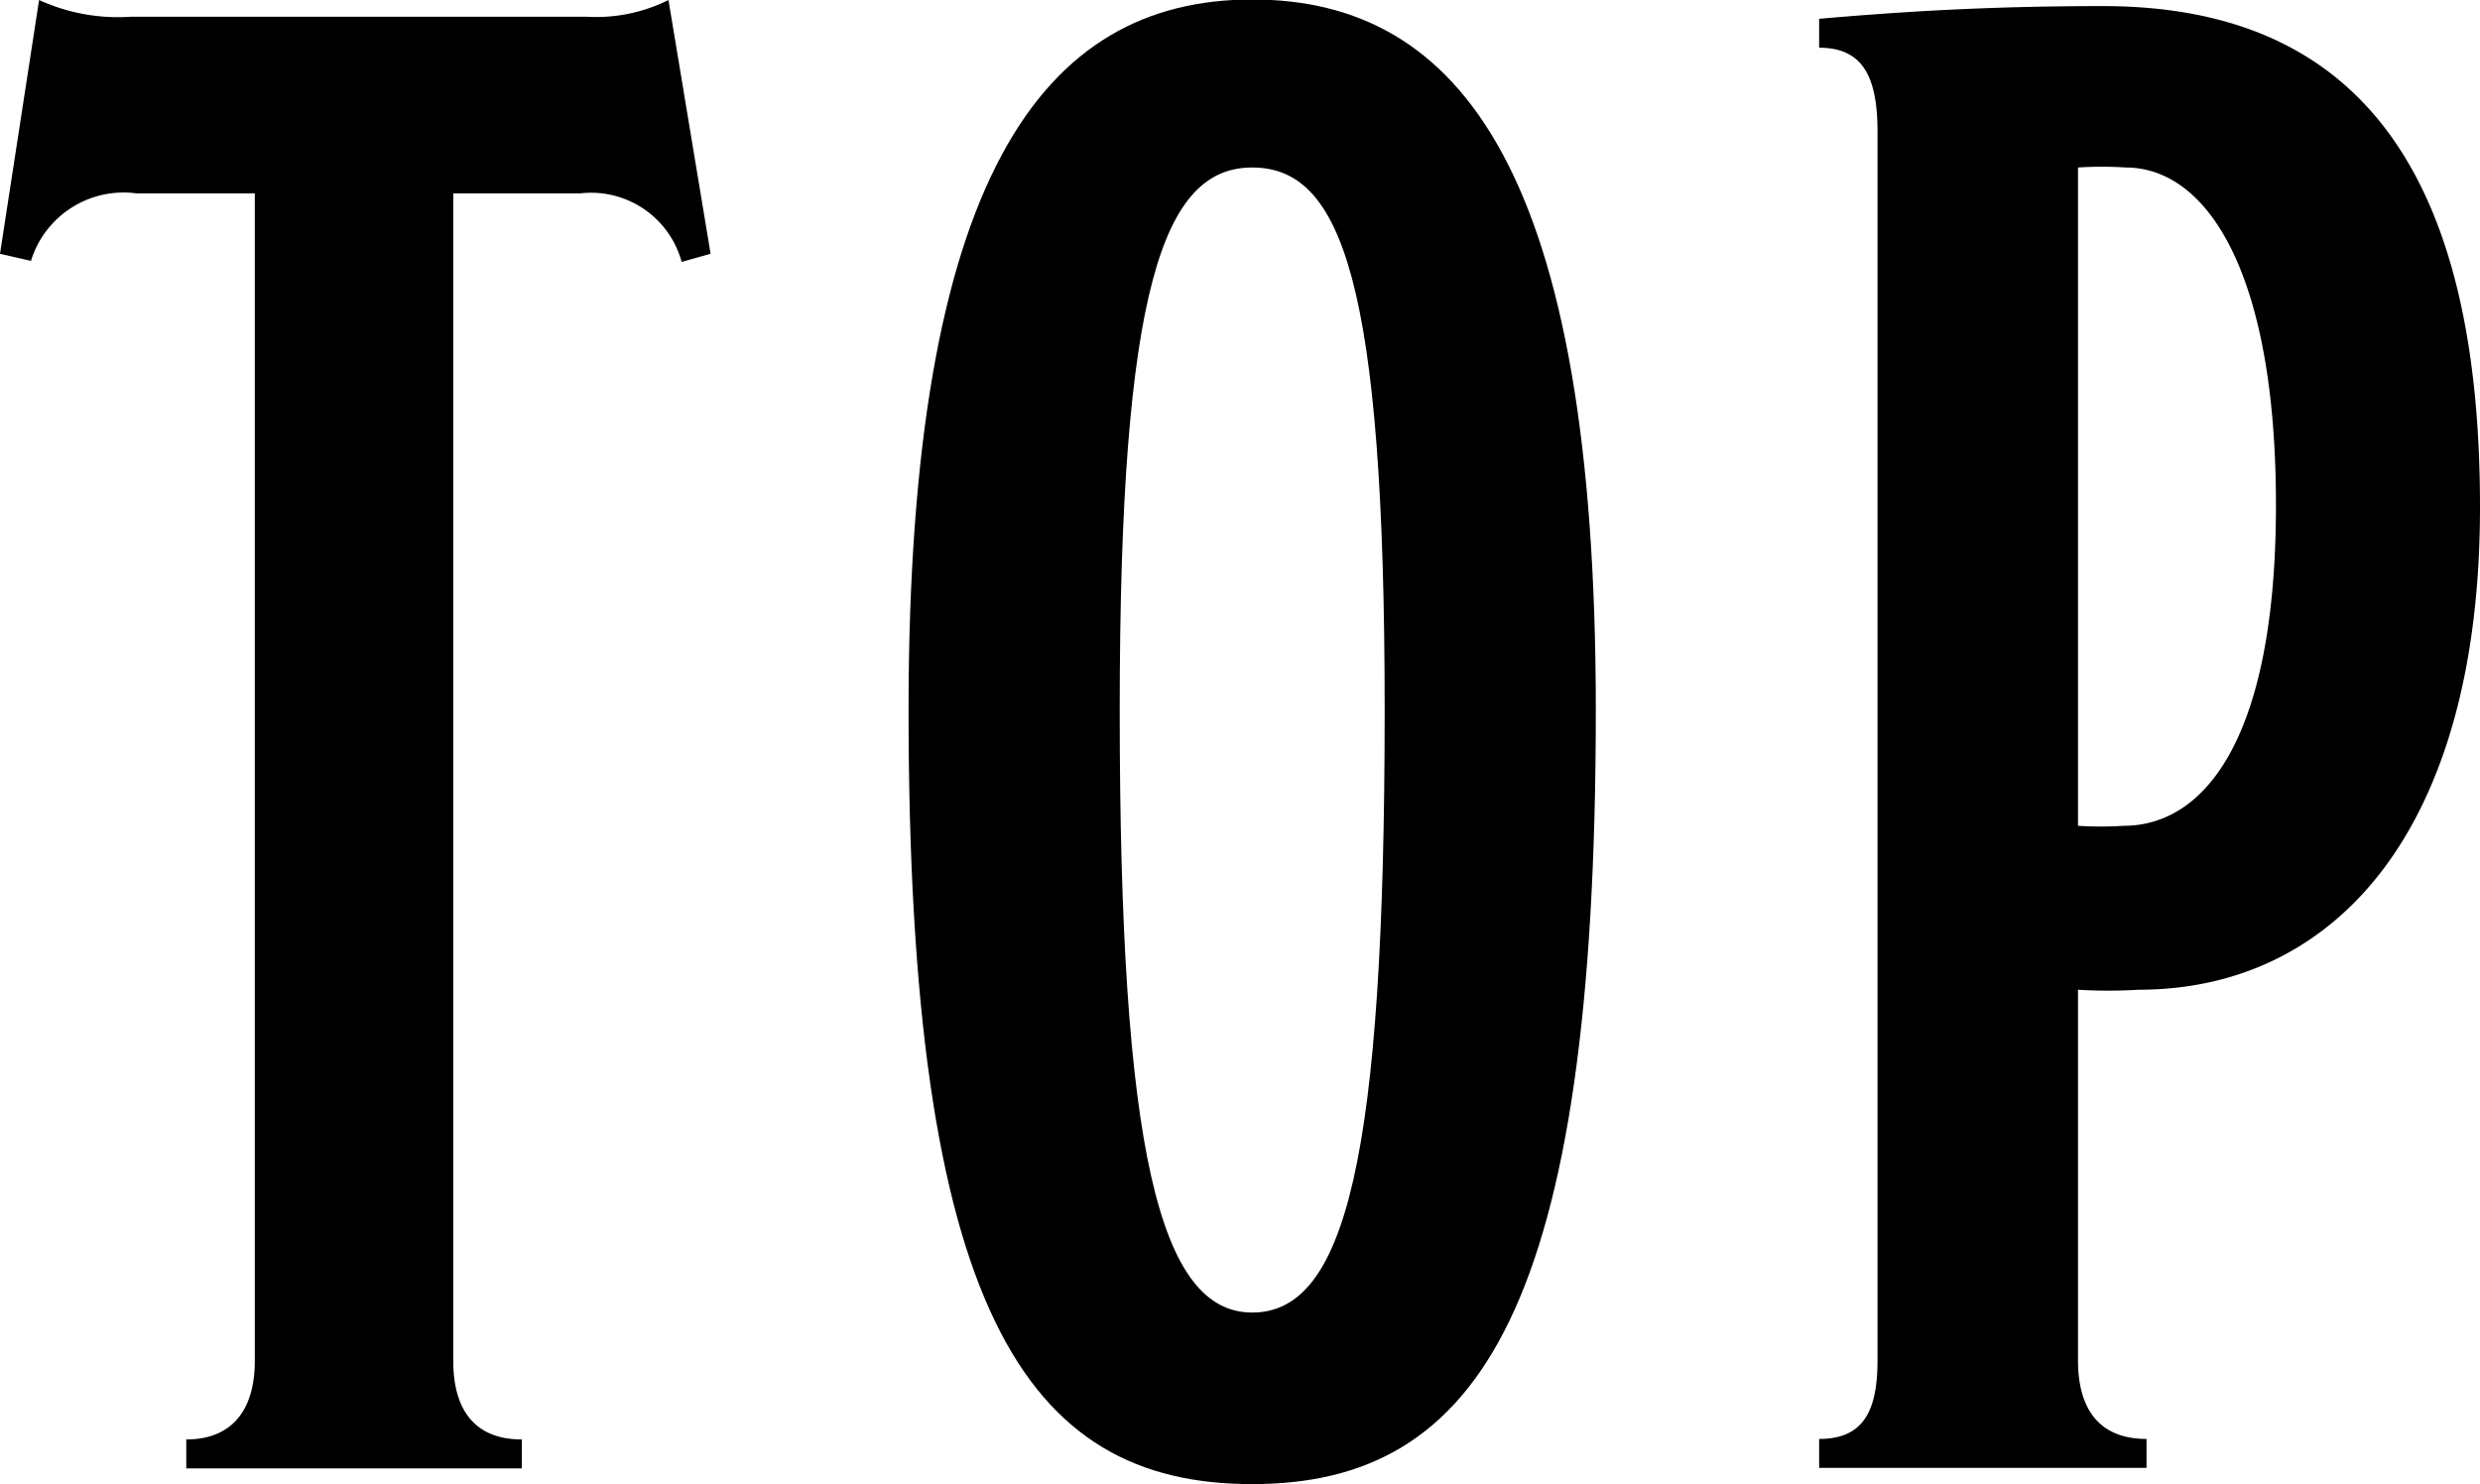
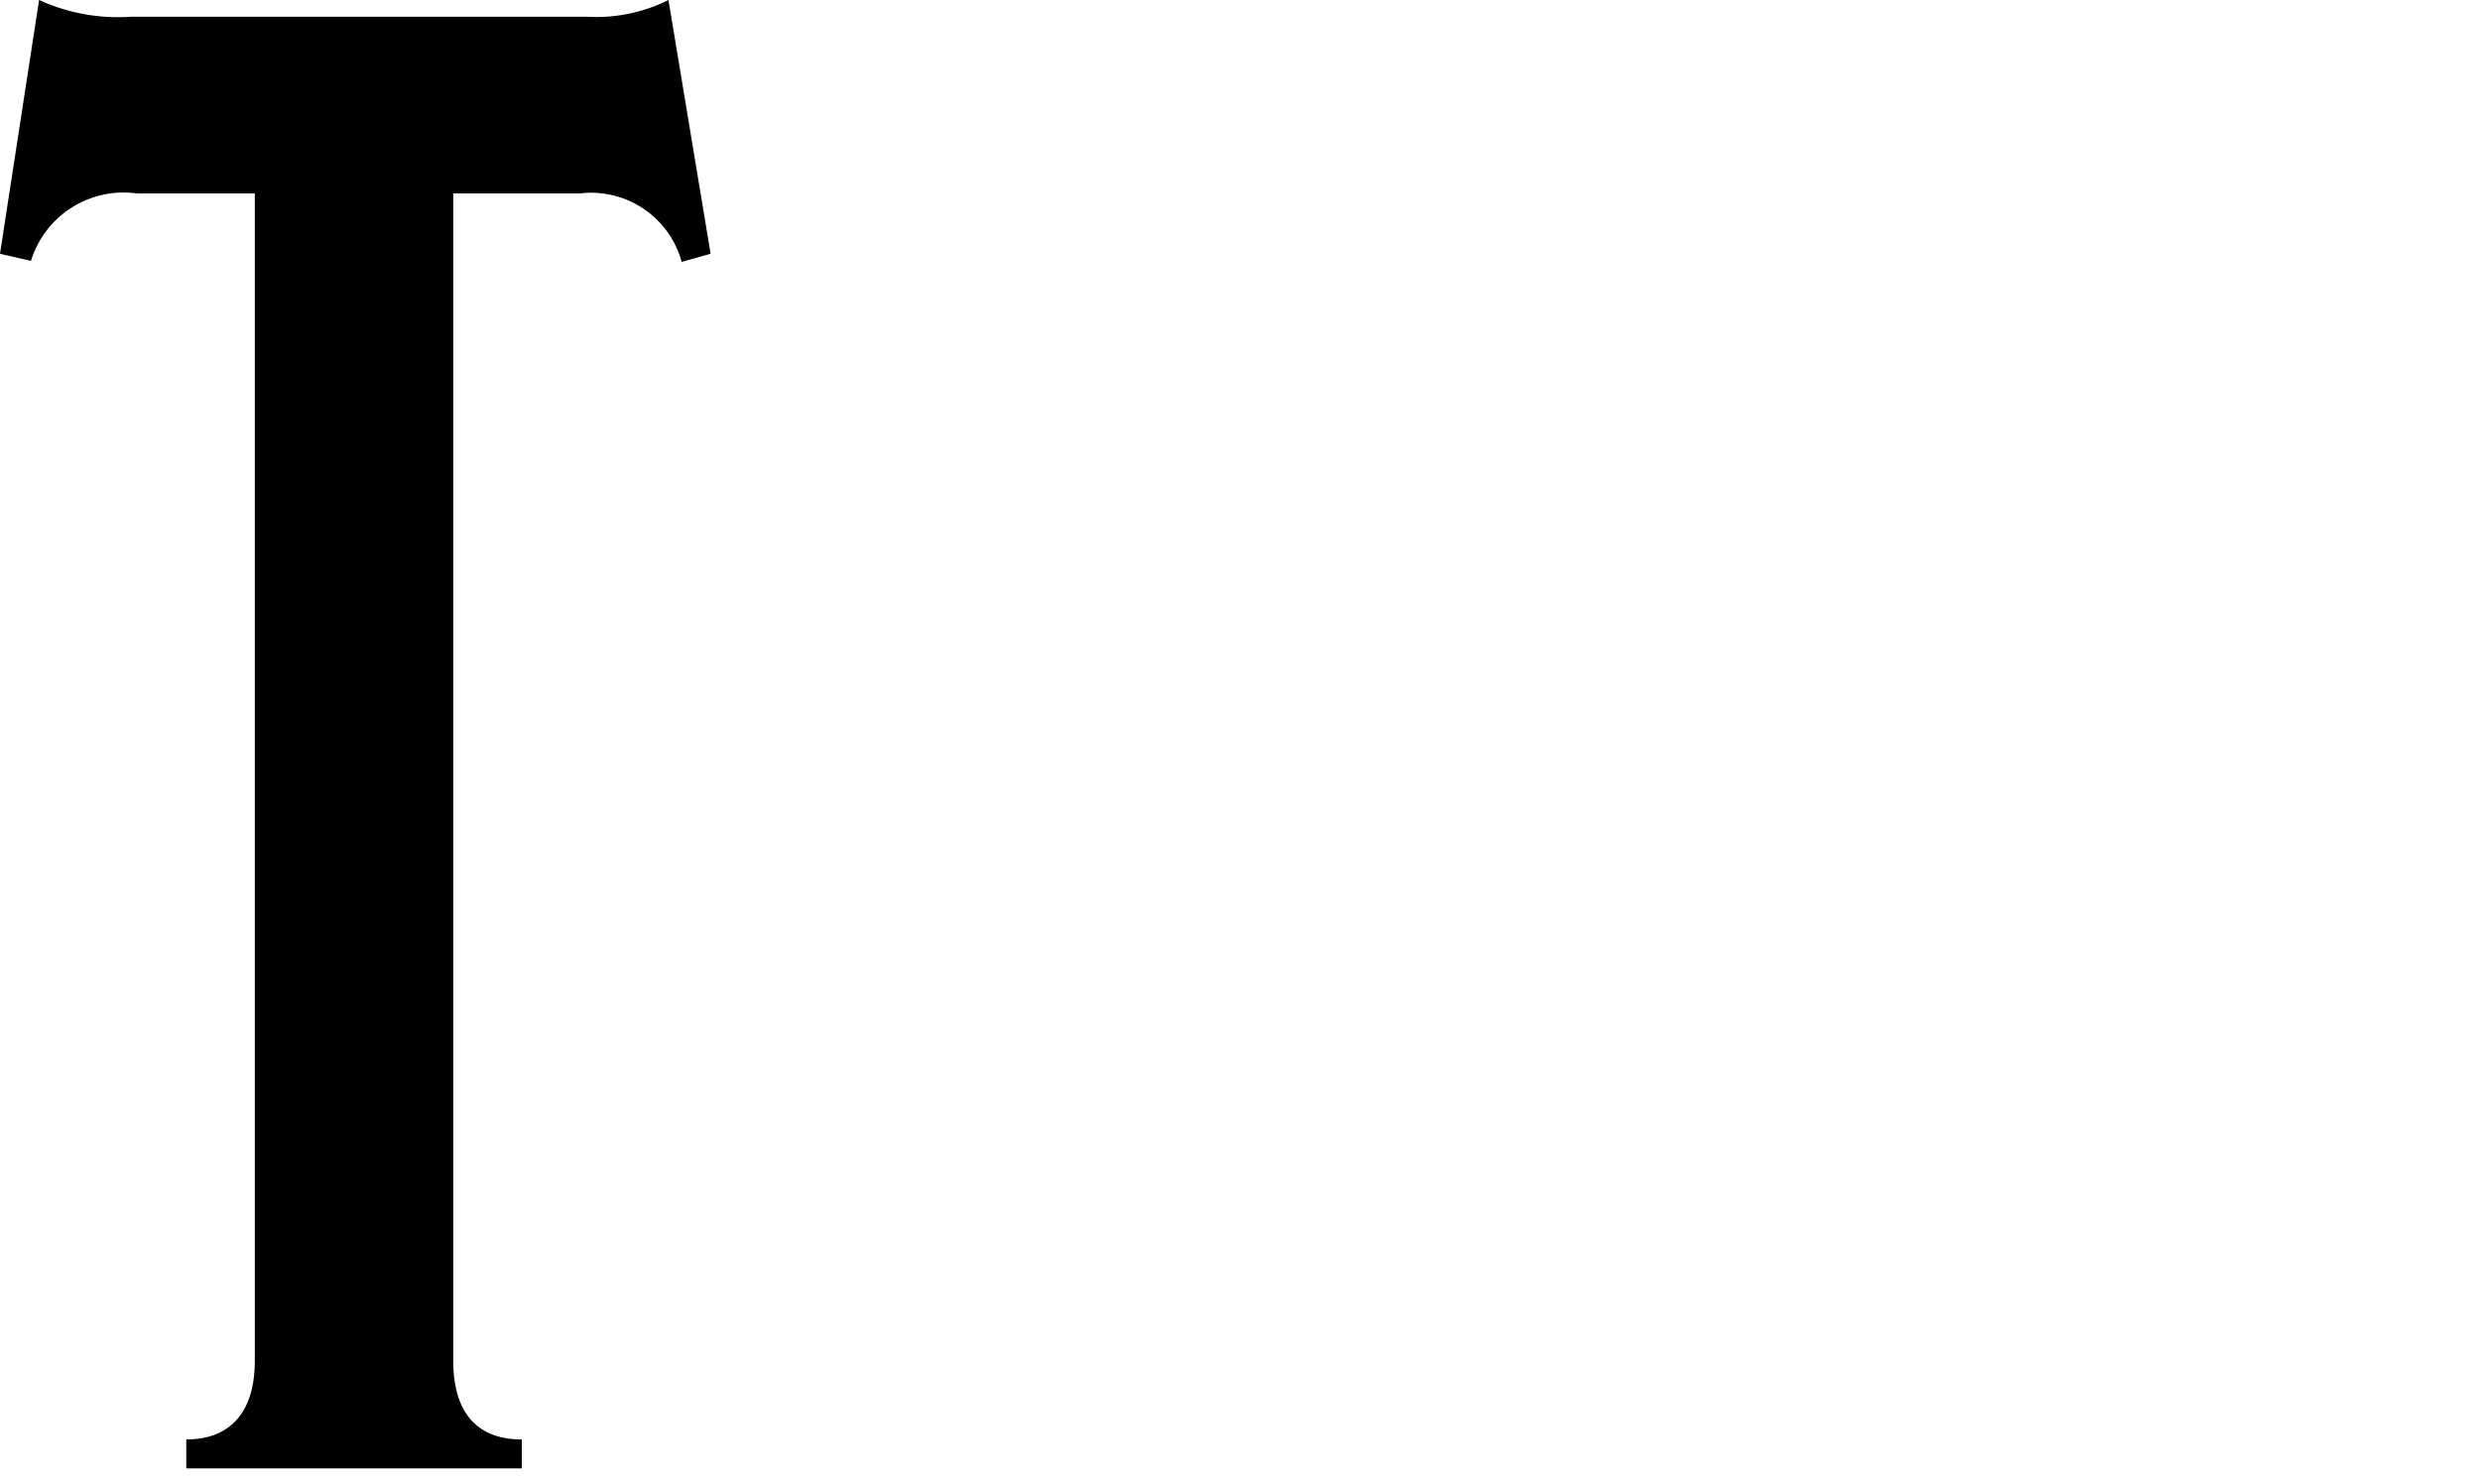
<svg xmlns="http://www.w3.org/2000/svg" width="48.86" height="29.24" viewBox="0 0 48.86 29.24">
  <g id="b2038c19-7081-4a87-9522-15f462da4aa7" data-name="レイヤー 2">
    <g id="f491e92e-8c41-446d-83ba-f0a4ae79b49d" data-name="メニュー">
      <path d="M14,5l-.57.16a1.85,1.85,0,0,0-2-1.35H8.93v23c0,1,.45,1.55,1.35,1.55v.57H3.67v-.57c.86,0,1.35-.53,1.35-1.55v-23H2.69A1.91,1.91,0,0,0,.61,5.14L0,5,.77,0a3.73,3.73,0,0,0,1.8.33h9A3.18,3.18,0,0,0,13.17,0Z" />
-       <path d="M24.67,29.24c-4.48,0-6.77-3.46-6.77-15.25,0-10.52,2.65-14,6.77-14s6.77,3.43,6.77,14C31.44,25.74,29.16,29.24,24.67,29.24Zm0-25.94c-1.75,0-2.61,2.37-2.61,10.69,0,8.65.78,11.87,2.61,11.87s2.61-3,2.61-11.87C27.28,5.55,26.43,3.3,24.67,3.3Z" />
-       <path d="M42.13,19.5a10,10,0,0,1-1.19,0v7.3c0,1,.45,1.55,1.35,1.55v.57H35.84v-.57c.86,0,1.15-.53,1.15-1.55V2.65C37,1.51,36.7.94,35.84.94V.37C37.35.24,39.07.12,41.43.12c4.9,0,7.43,3.1,7.43,9.87C48.86,16.36,46,19.5,42.13,19.5ZM41.88,3.3a7.39,7.39,0,0,0-.94,0V16.27a7.08,7.08,0,0,0,.9,0c1.59,0,3-1.71,3-6.32S43.47,3.3,41.88,3.3Z" />
    </g>
  </g>
</svg>